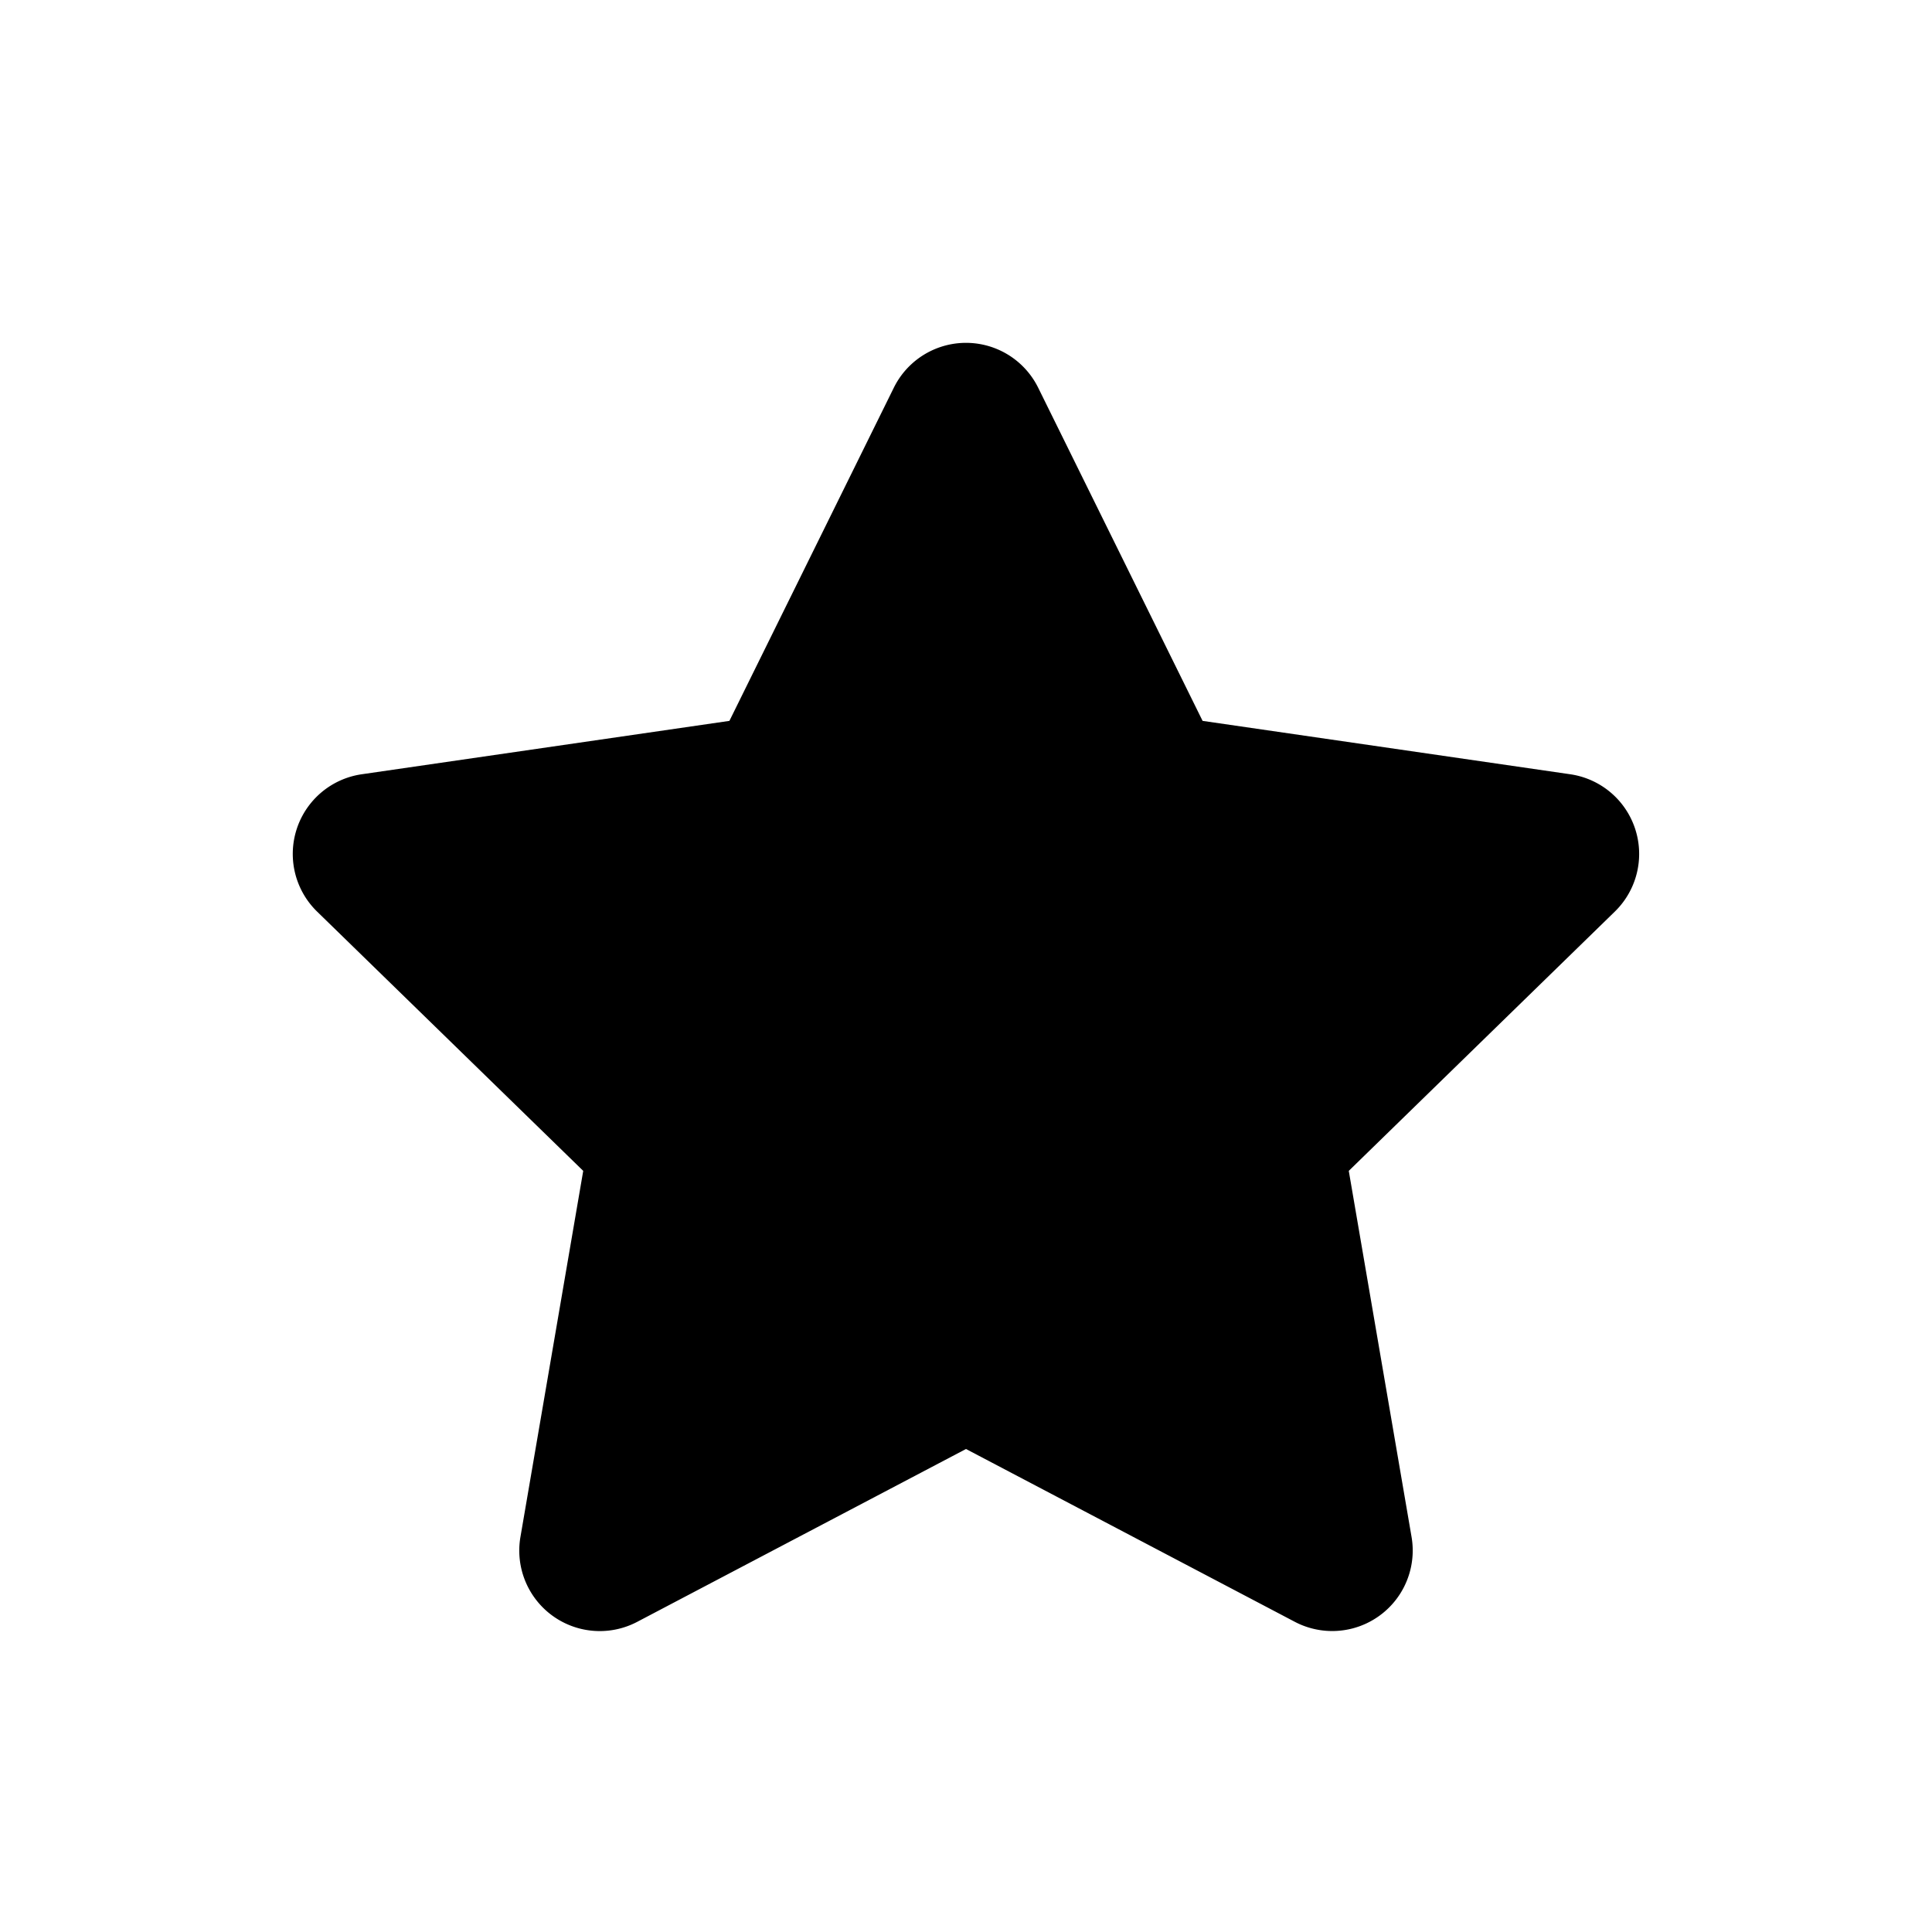
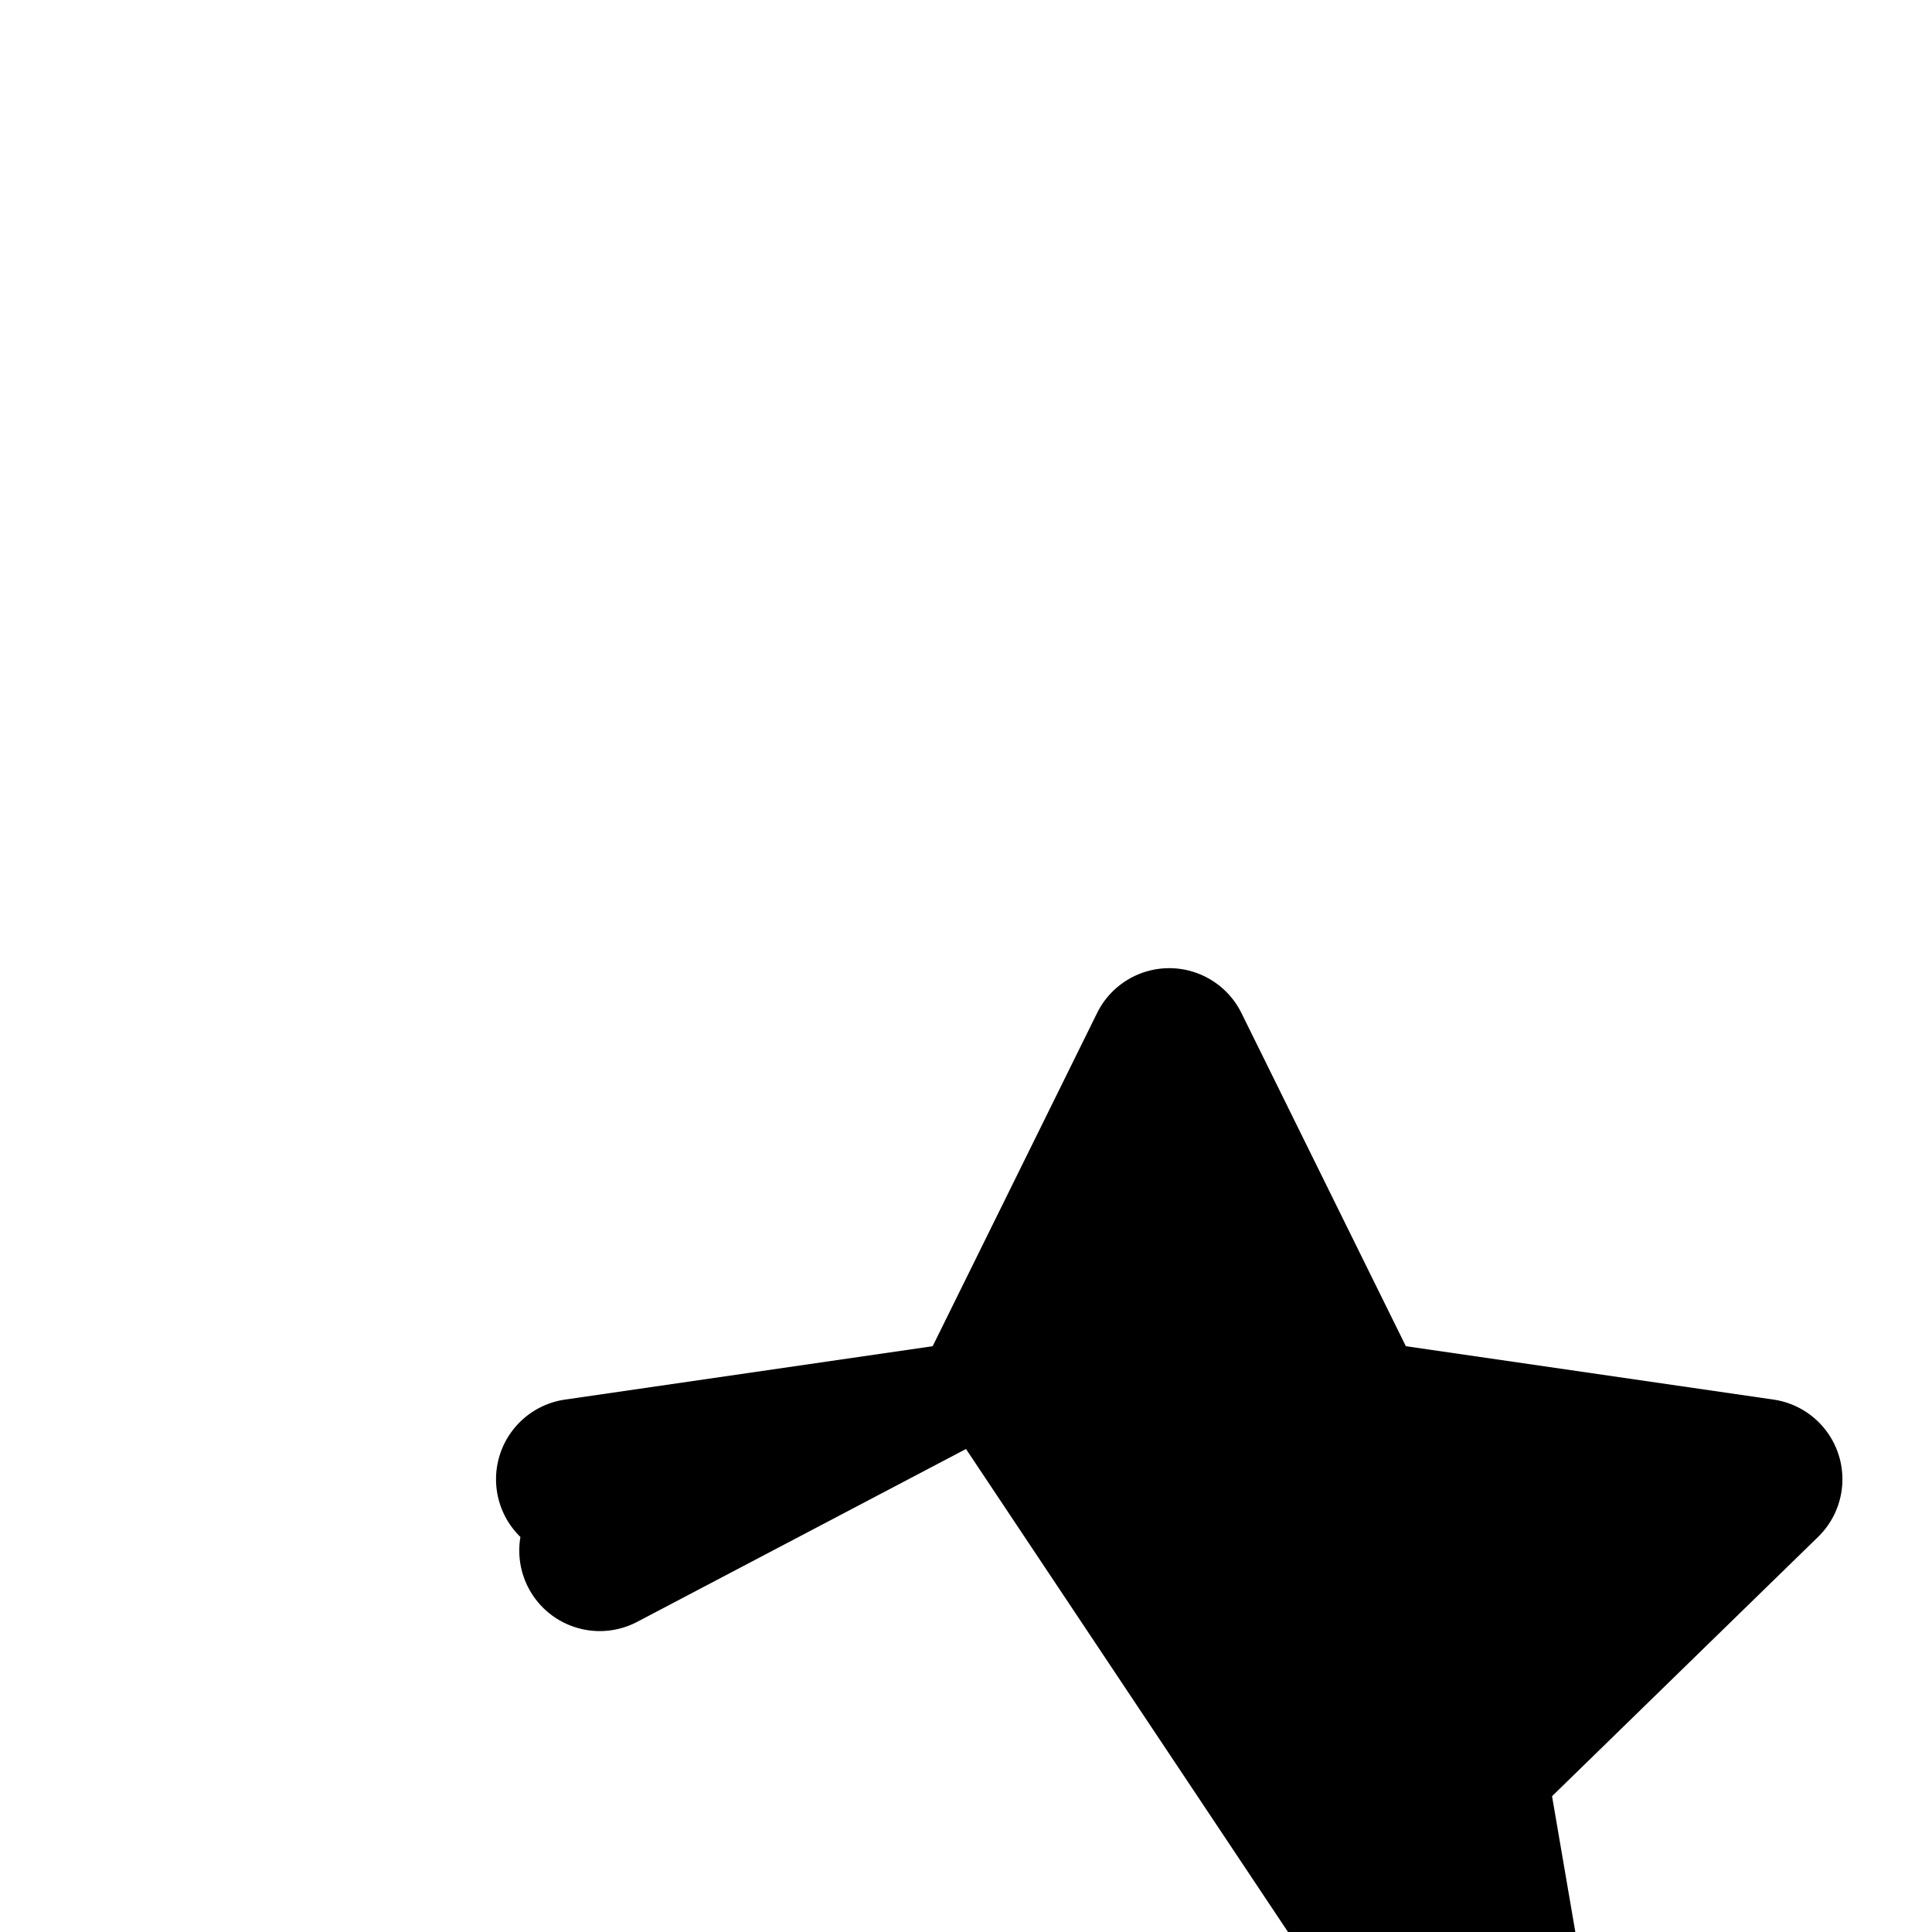
<svg xmlns="http://www.w3.org/2000/svg" width="24" height="24" viewBox="0 0 24 24">
-   <path d="m12 18-4.084 2.147a1 1 0 0 1-1.451-1.054l.78-4.548-3.305-3.22a1 1 0 0 1 .555-1.707l4.566-.663 2.042-4.138a1 1 0 0 1 1.794 0l2.042 4.138 4.566.663a1 1 0 0 1 .555 1.706l-3.305 3.221.78 4.548a1 1 0 0 1-1.45 1.054z" fill-rule="evenodd" />
+   <path d="m12 18-4.084 2.147a1 1 0 0 1-1.451-1.054a1 1 0 0 1 .555-1.707l4.566-.663 2.042-4.138a1 1 0 0 1 1.794 0l2.042 4.138 4.566.663a1 1 0 0 1 .555 1.706l-3.305 3.221.78 4.548a1 1 0 0 1-1.45 1.054z" fill-rule="evenodd" />
</svg>